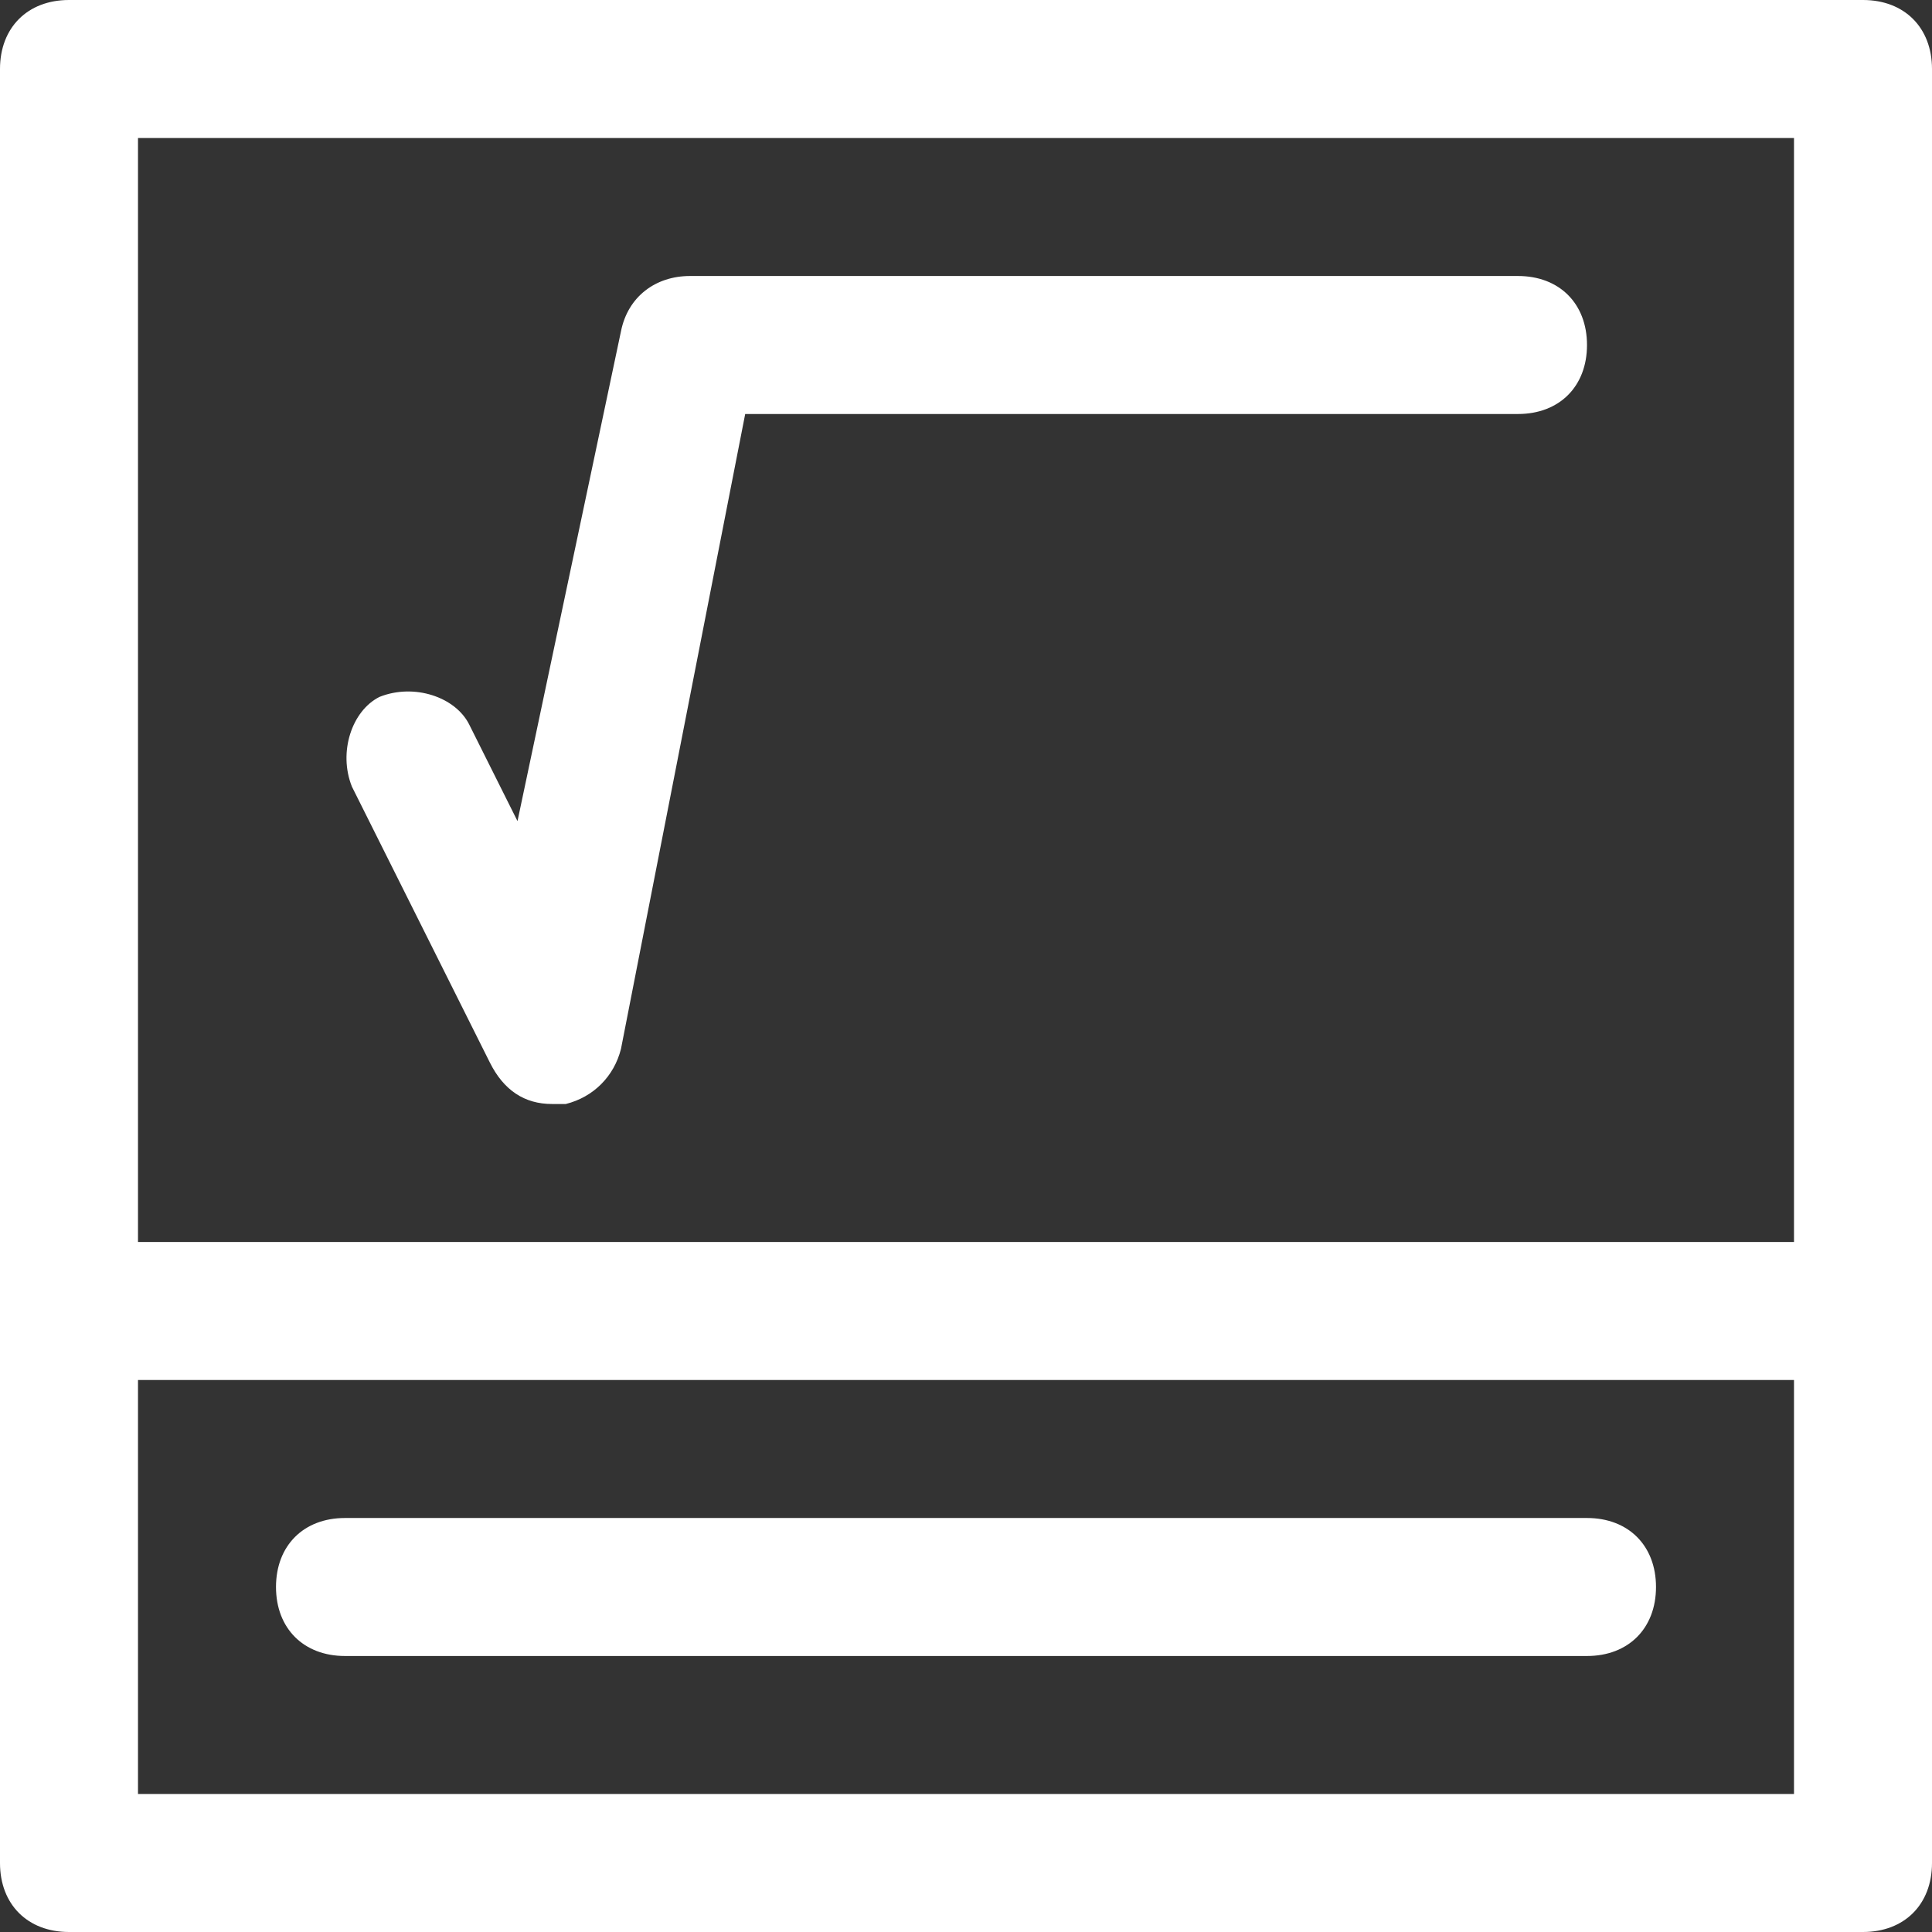
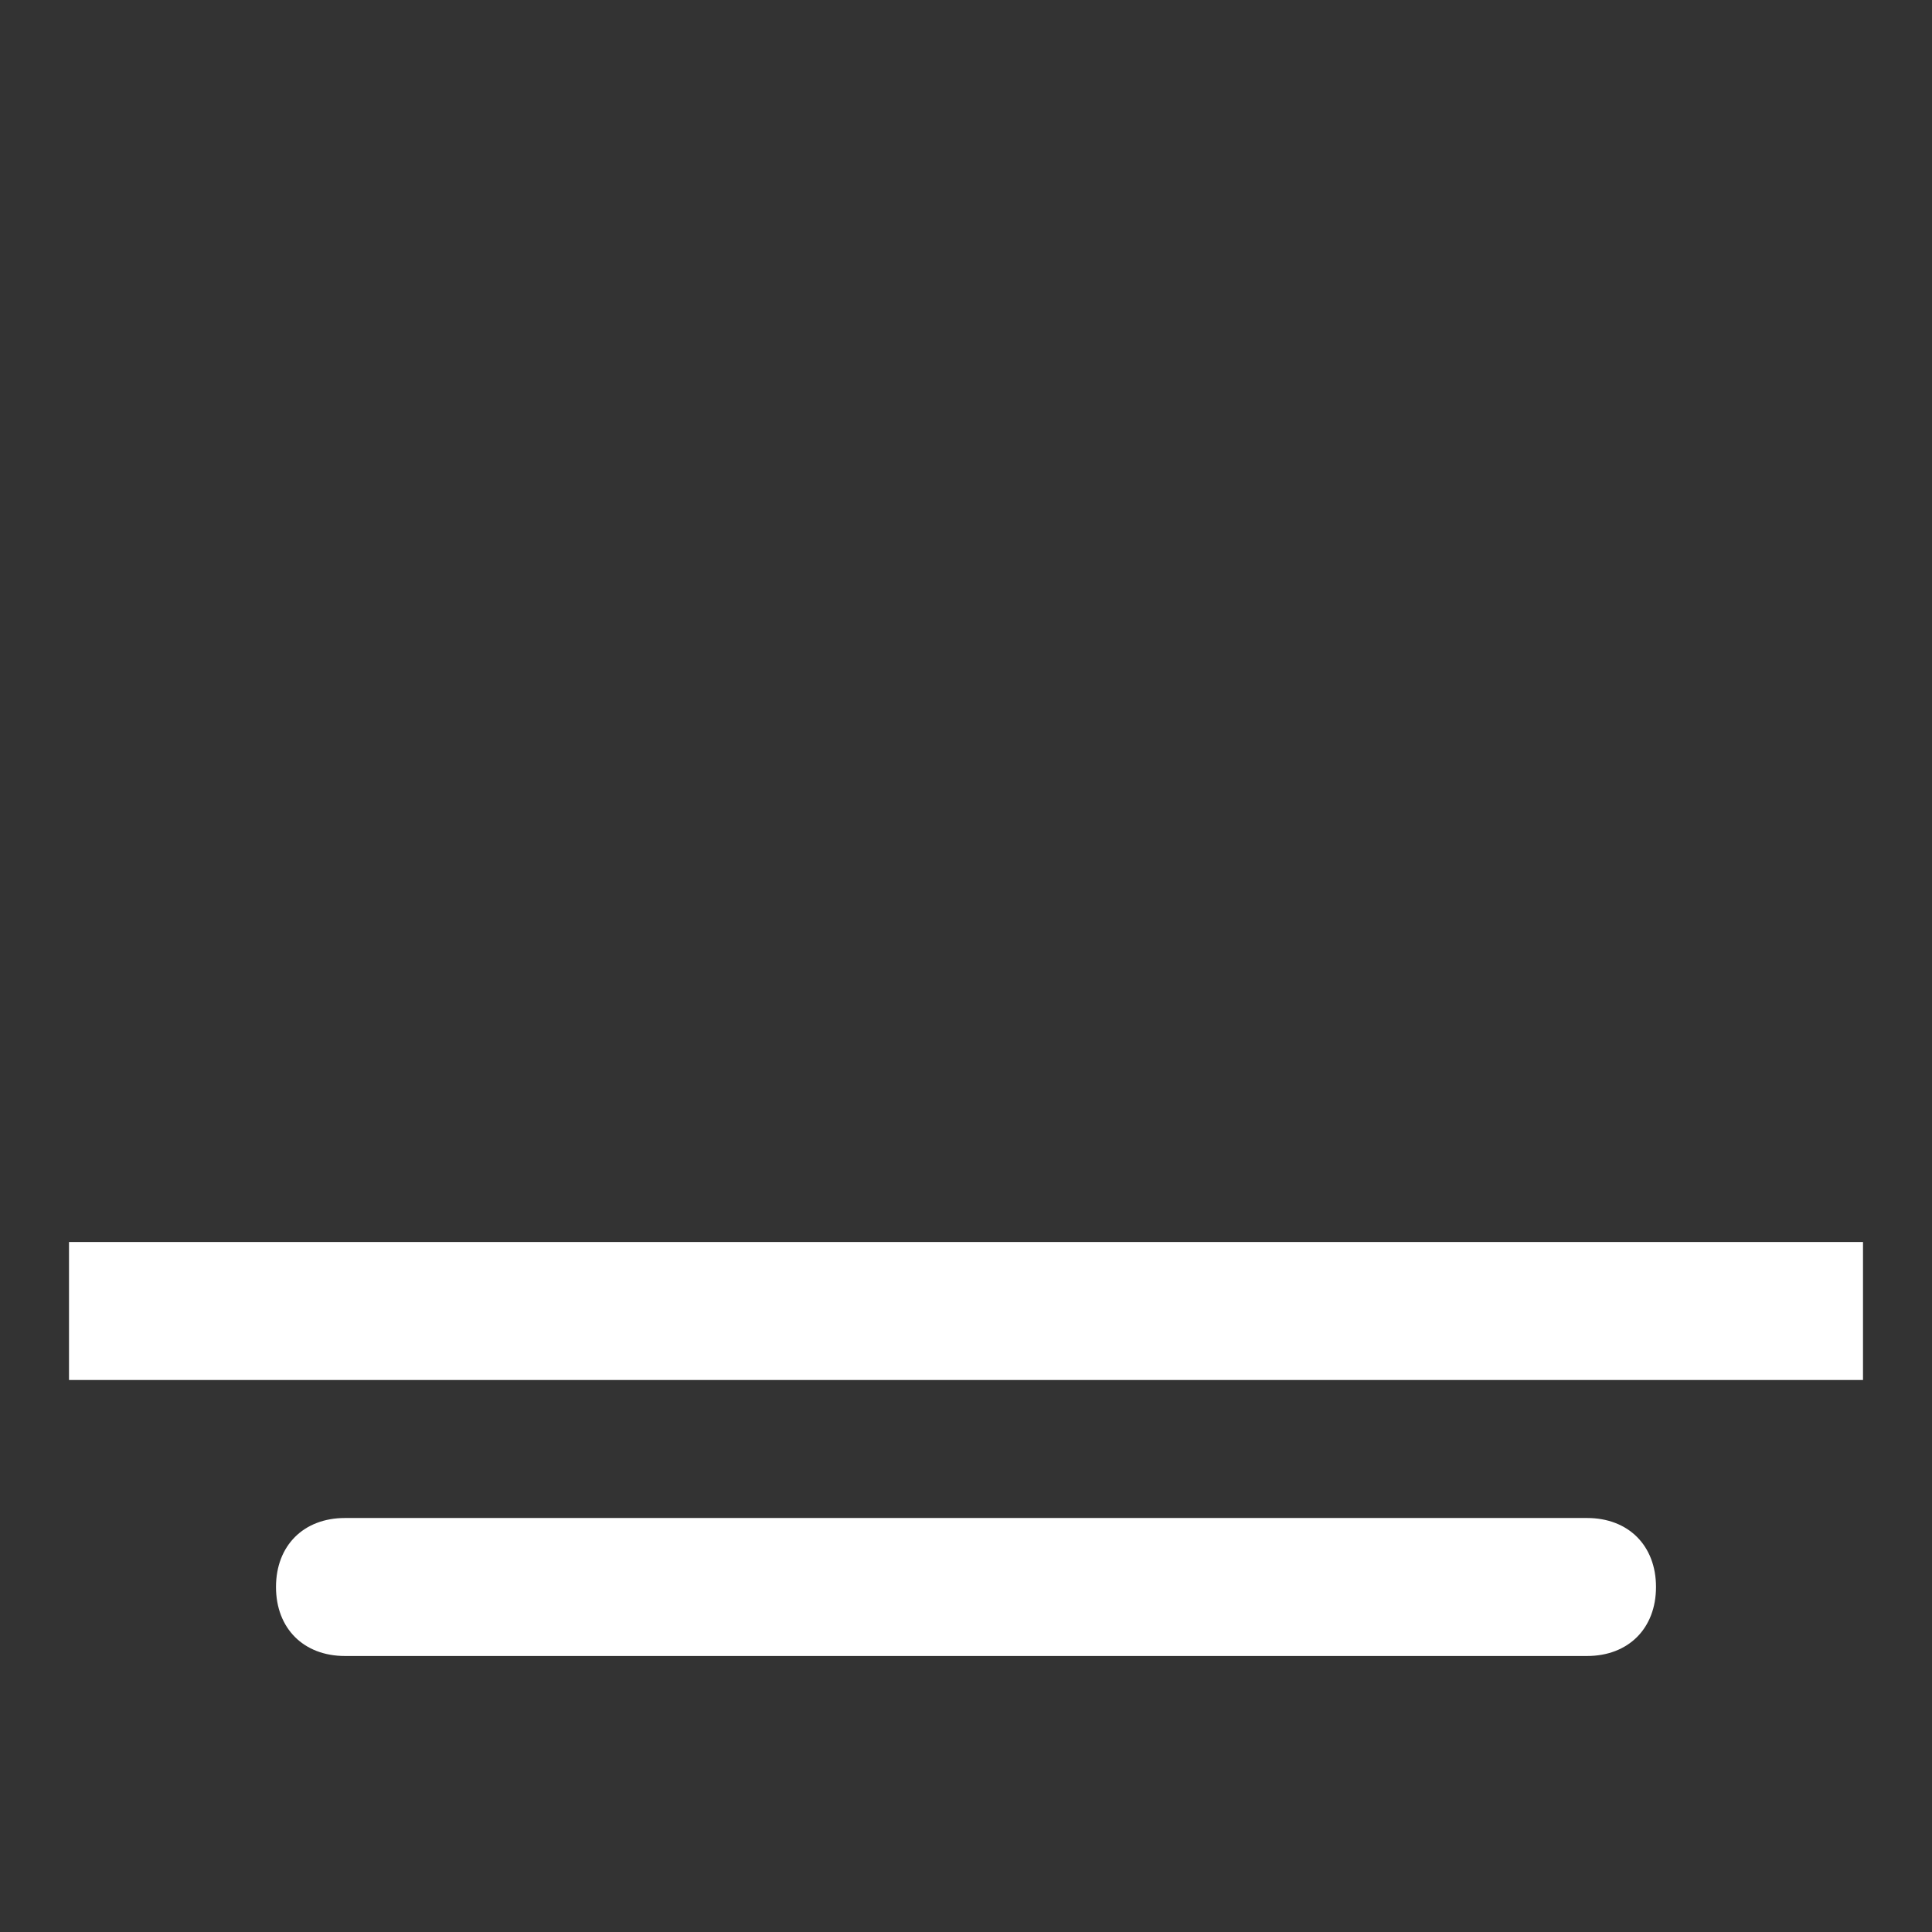
<svg xmlns="http://www.w3.org/2000/svg" id="Layer_1" x="0px" y="0px" viewBox="0 0 28 28" style="enable-background:new 0 0 28 28;" xml:space="preserve">
  <rect x="0" y="0" width="28" height="28" fill="#333333" stroke="none" />
  <style type="text/css">	.st0{fill:#FFFFFF;}</style>
  <g>
    <rect x="1" y="18" class="st0" width="26" height="2" />
-     <path class="st0" d="M27,28H1c-0.6,0-1-0.4-1-1V1c0-0.6,0.4-1,1-1h26c0.6,0,1,0.4,1,1v26C28,27.6,27.6,28,27,28z M2,26h24V2H2V26z" />
-     <path class="st0" d="M8,16c-0.4,0-0.7-0.2-0.9-0.6l-2-4c-0.2-0.5,0-1.1,0.4-1.3c0.5-0.2,1.1,0,1.3,0.4l0.7,1.4L9,4.8  C9.1,4.3,9.5,4,10,4h12c0.6,0,1,0.4,1,1s-0.4,1-1,1H10.8L9,15.2c-0.1,0.4-0.4,0.7-0.8,0.8C8.1,16,8,16,8,16z" />
    <path class="st0" d="M23,24H5c-0.6,0-1-0.4-1-1s0.4-1,1-1h18c0.6,0,1,0.4,1,1S23.6,24,23,24z" />
  </g>
</svg>